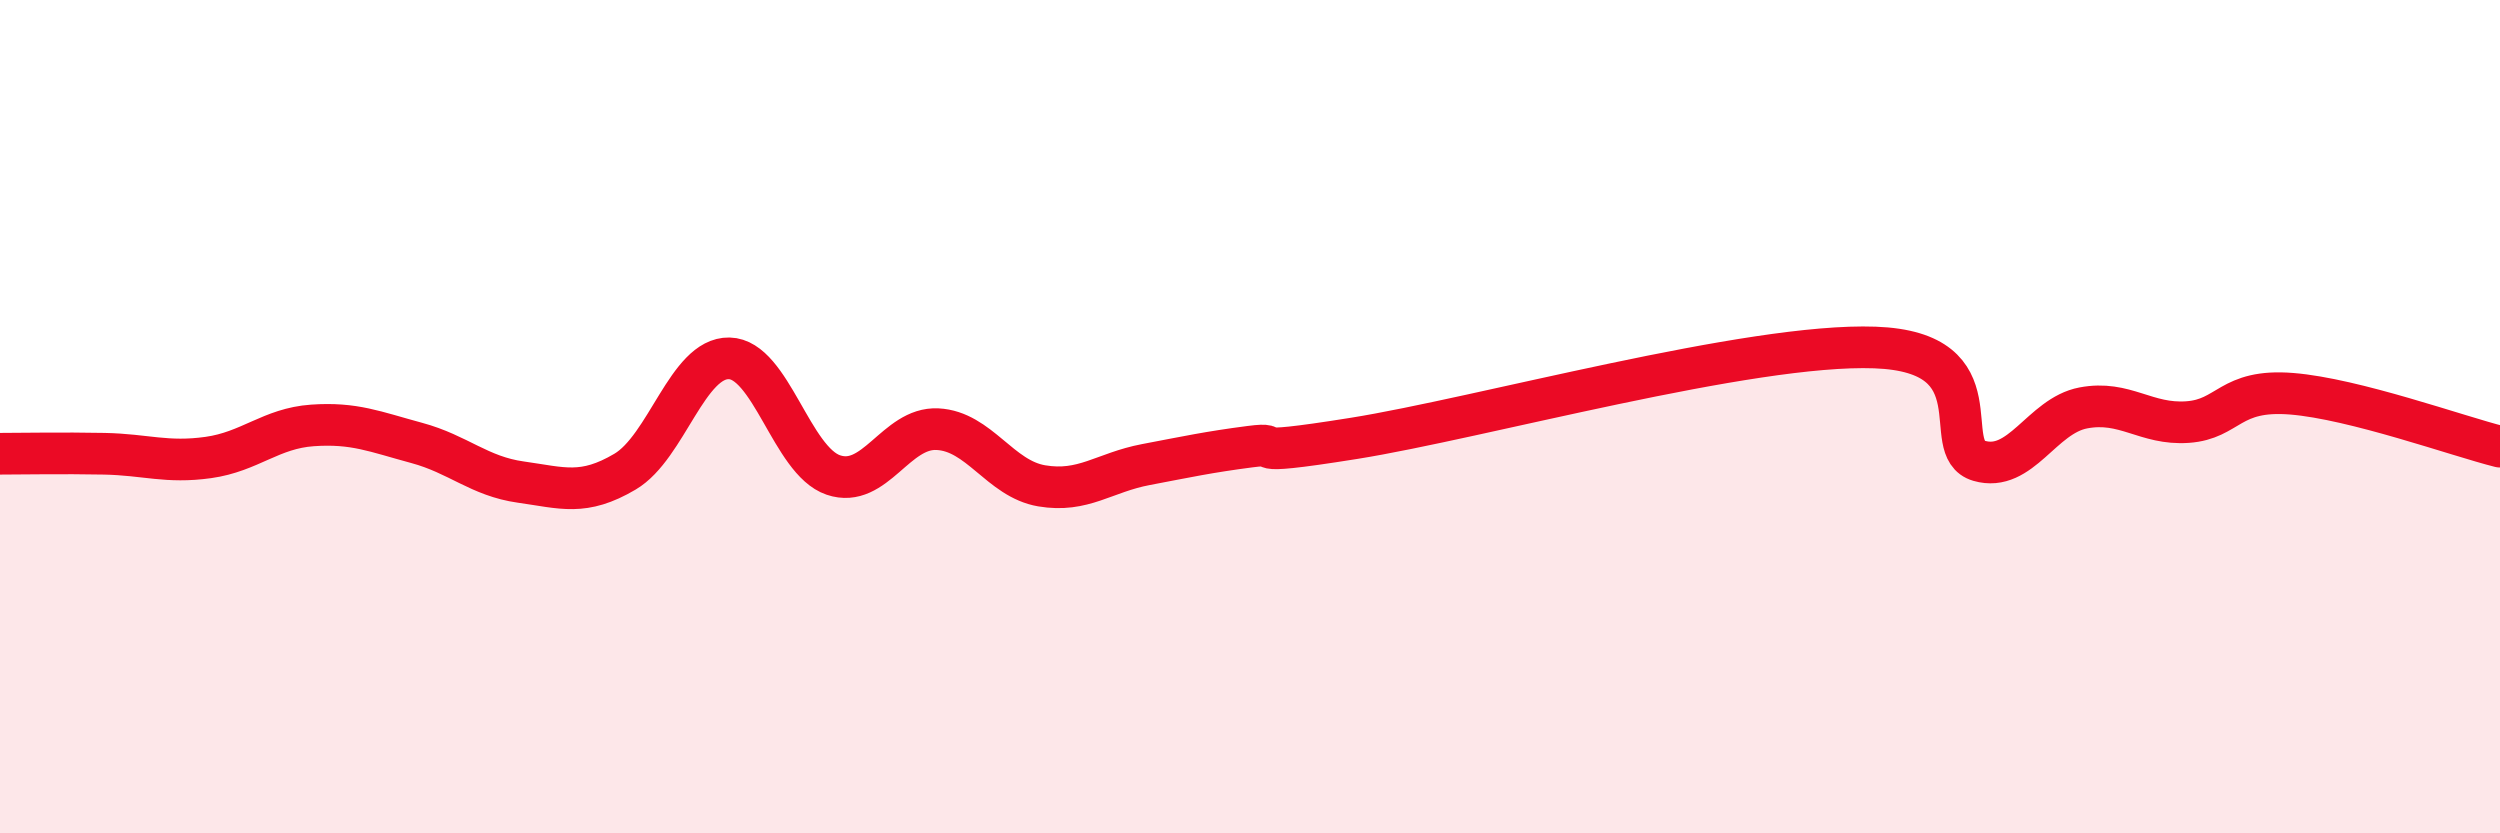
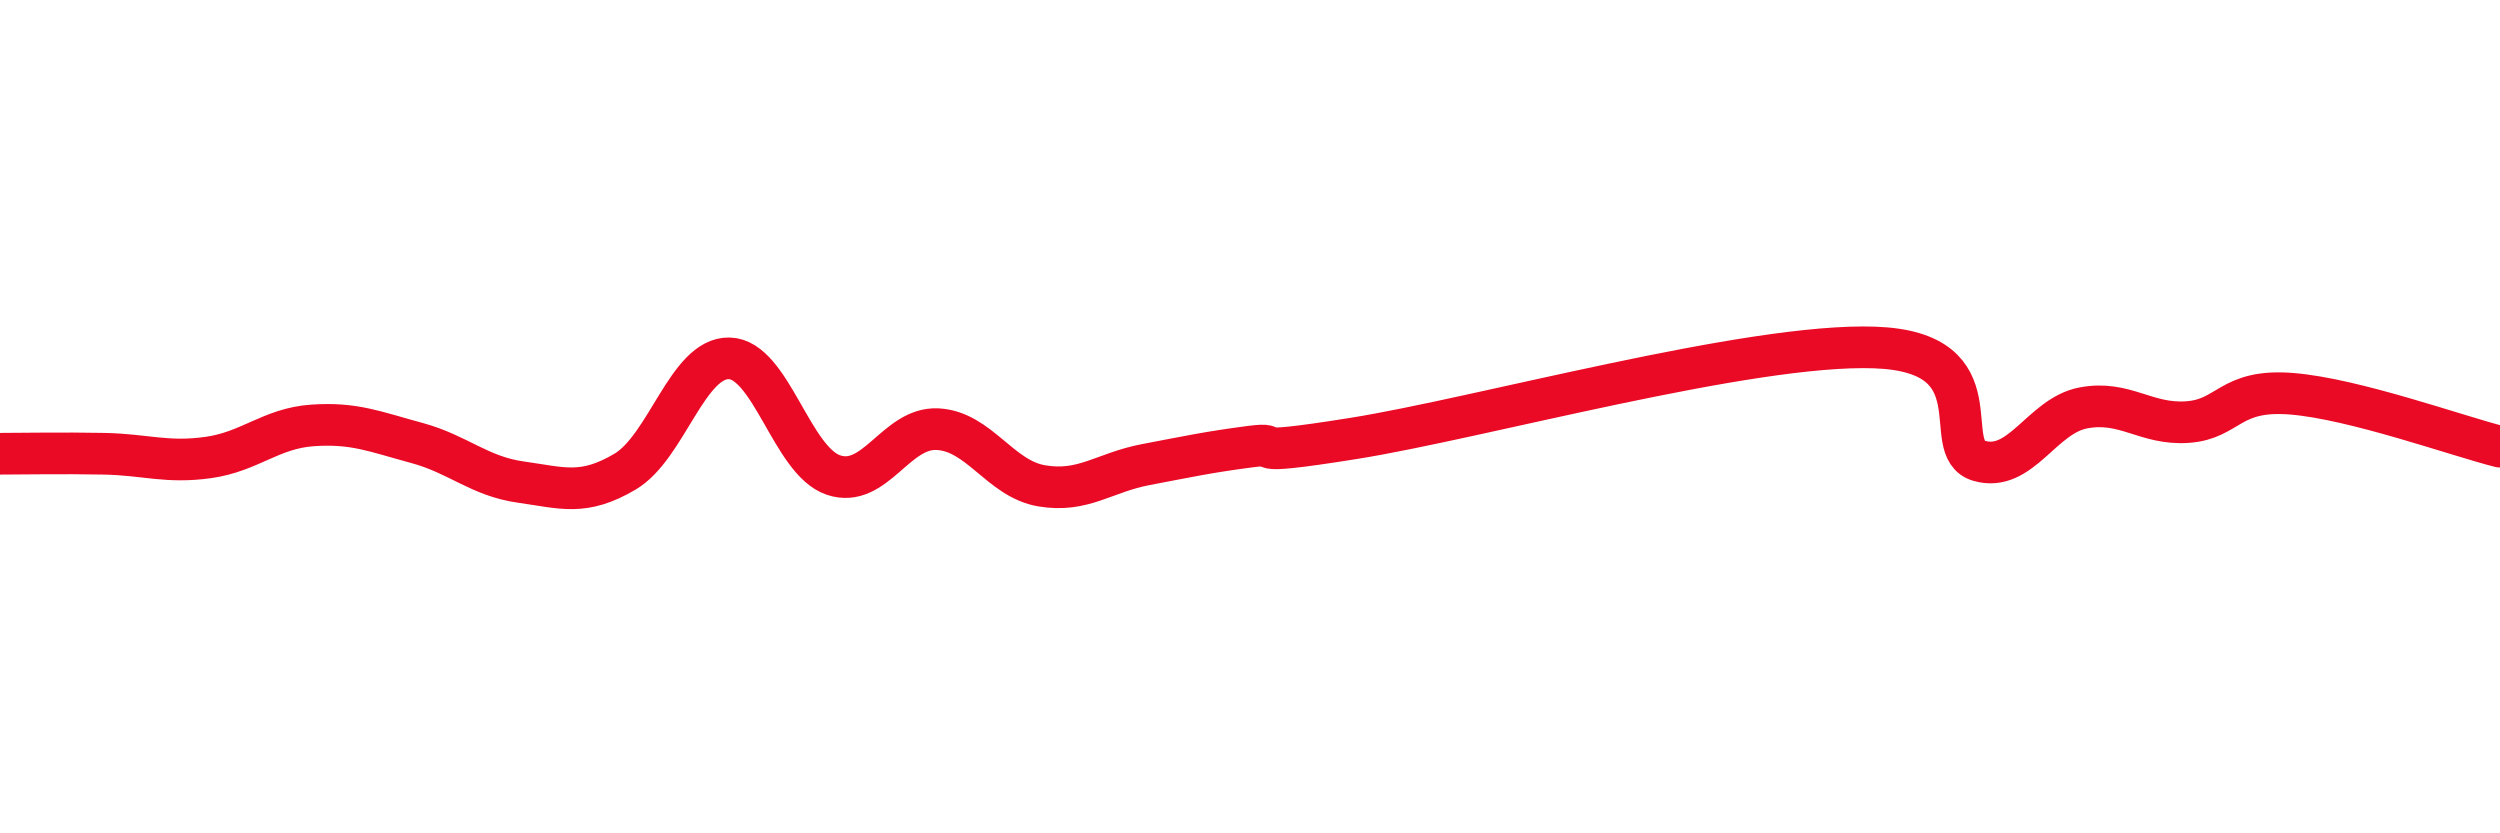
<svg xmlns="http://www.w3.org/2000/svg" width="60" height="20" viewBox="0 0 60 20">
-   <path d="M 0,10.89 C 0.5,10.89 1.5,10.87 2.5,10.89 C 3.5,10.91 4,11.12 5,10.98 C 6,10.84 6.5,10.28 7.5,10.21 C 8.5,10.14 9,10.36 10,10.63 C 11,10.9 11.5,11.43 12.5,11.57 C 13.5,11.71 14,11.91 15,11.32 C 16,10.73 16.5,8.58 17.5,8.6 C 18.5,8.62 19,11.06 20,11.4 C 21,11.74 21.5,10.25 22.5,10.3 C 23.5,10.35 24,11.49 25,11.66 C 26,11.83 26.5,11.34 27.5,11.15 C 28.5,10.96 29,10.85 30,10.72 C 31,10.59 29.5,11 32.5,10.52 C 35.5,10.04 42,8.23 45,8.34 C 48,8.45 46.5,10.77 47.5,11.06 C 48.5,11.35 49,9.98 50,9.79 C 51,9.6 51.5,10.2 52.5,10.13 C 53.5,10.06 53.5,9.33 55,9.45 C 56.5,9.57 59,10.47 60,10.72L60 20L0 20Z" fill="#EB0A25" opacity="0.1" stroke-linecap="round" stroke-linejoin="round" />
  <path d="M 0,10.89 C 0.5,10.89 1.5,10.87 2.5,10.89 C 3.5,10.91 4,11.12 5,10.98 C 6,10.84 6.5,10.28 7.5,10.21 C 8.5,10.14 9,10.36 10,10.63 C 11,10.9 11.5,11.43 12.5,11.57 C 13.5,11.71 14,11.91 15,11.32 C 16,10.73 16.5,8.58 17.5,8.6 C 18.5,8.62 19,11.06 20,11.4 C 21,11.74 21.5,10.25 22.5,10.3 C 23.5,10.35 24,11.49 25,11.66 C 26,11.83 26.5,11.34 27.5,11.15 C 28.5,10.96 29,10.85 30,10.72 C 31,10.59 29.5,11 32.5,10.52 C 35.5,10.04 42,8.23 45,8.34 C 48,8.45 46.5,10.77 47.5,11.06 C 48.5,11.35 49,9.98 50,9.79 C 51,9.6 51.5,10.2 52.5,10.13 C 53.5,10.06 53.5,9.33 55,9.45 C 56.5,9.57 59,10.47 60,10.72" stroke="#EB0A25" stroke-width="1" fill="none" stroke-linecap="round" stroke-linejoin="round" />
</svg>